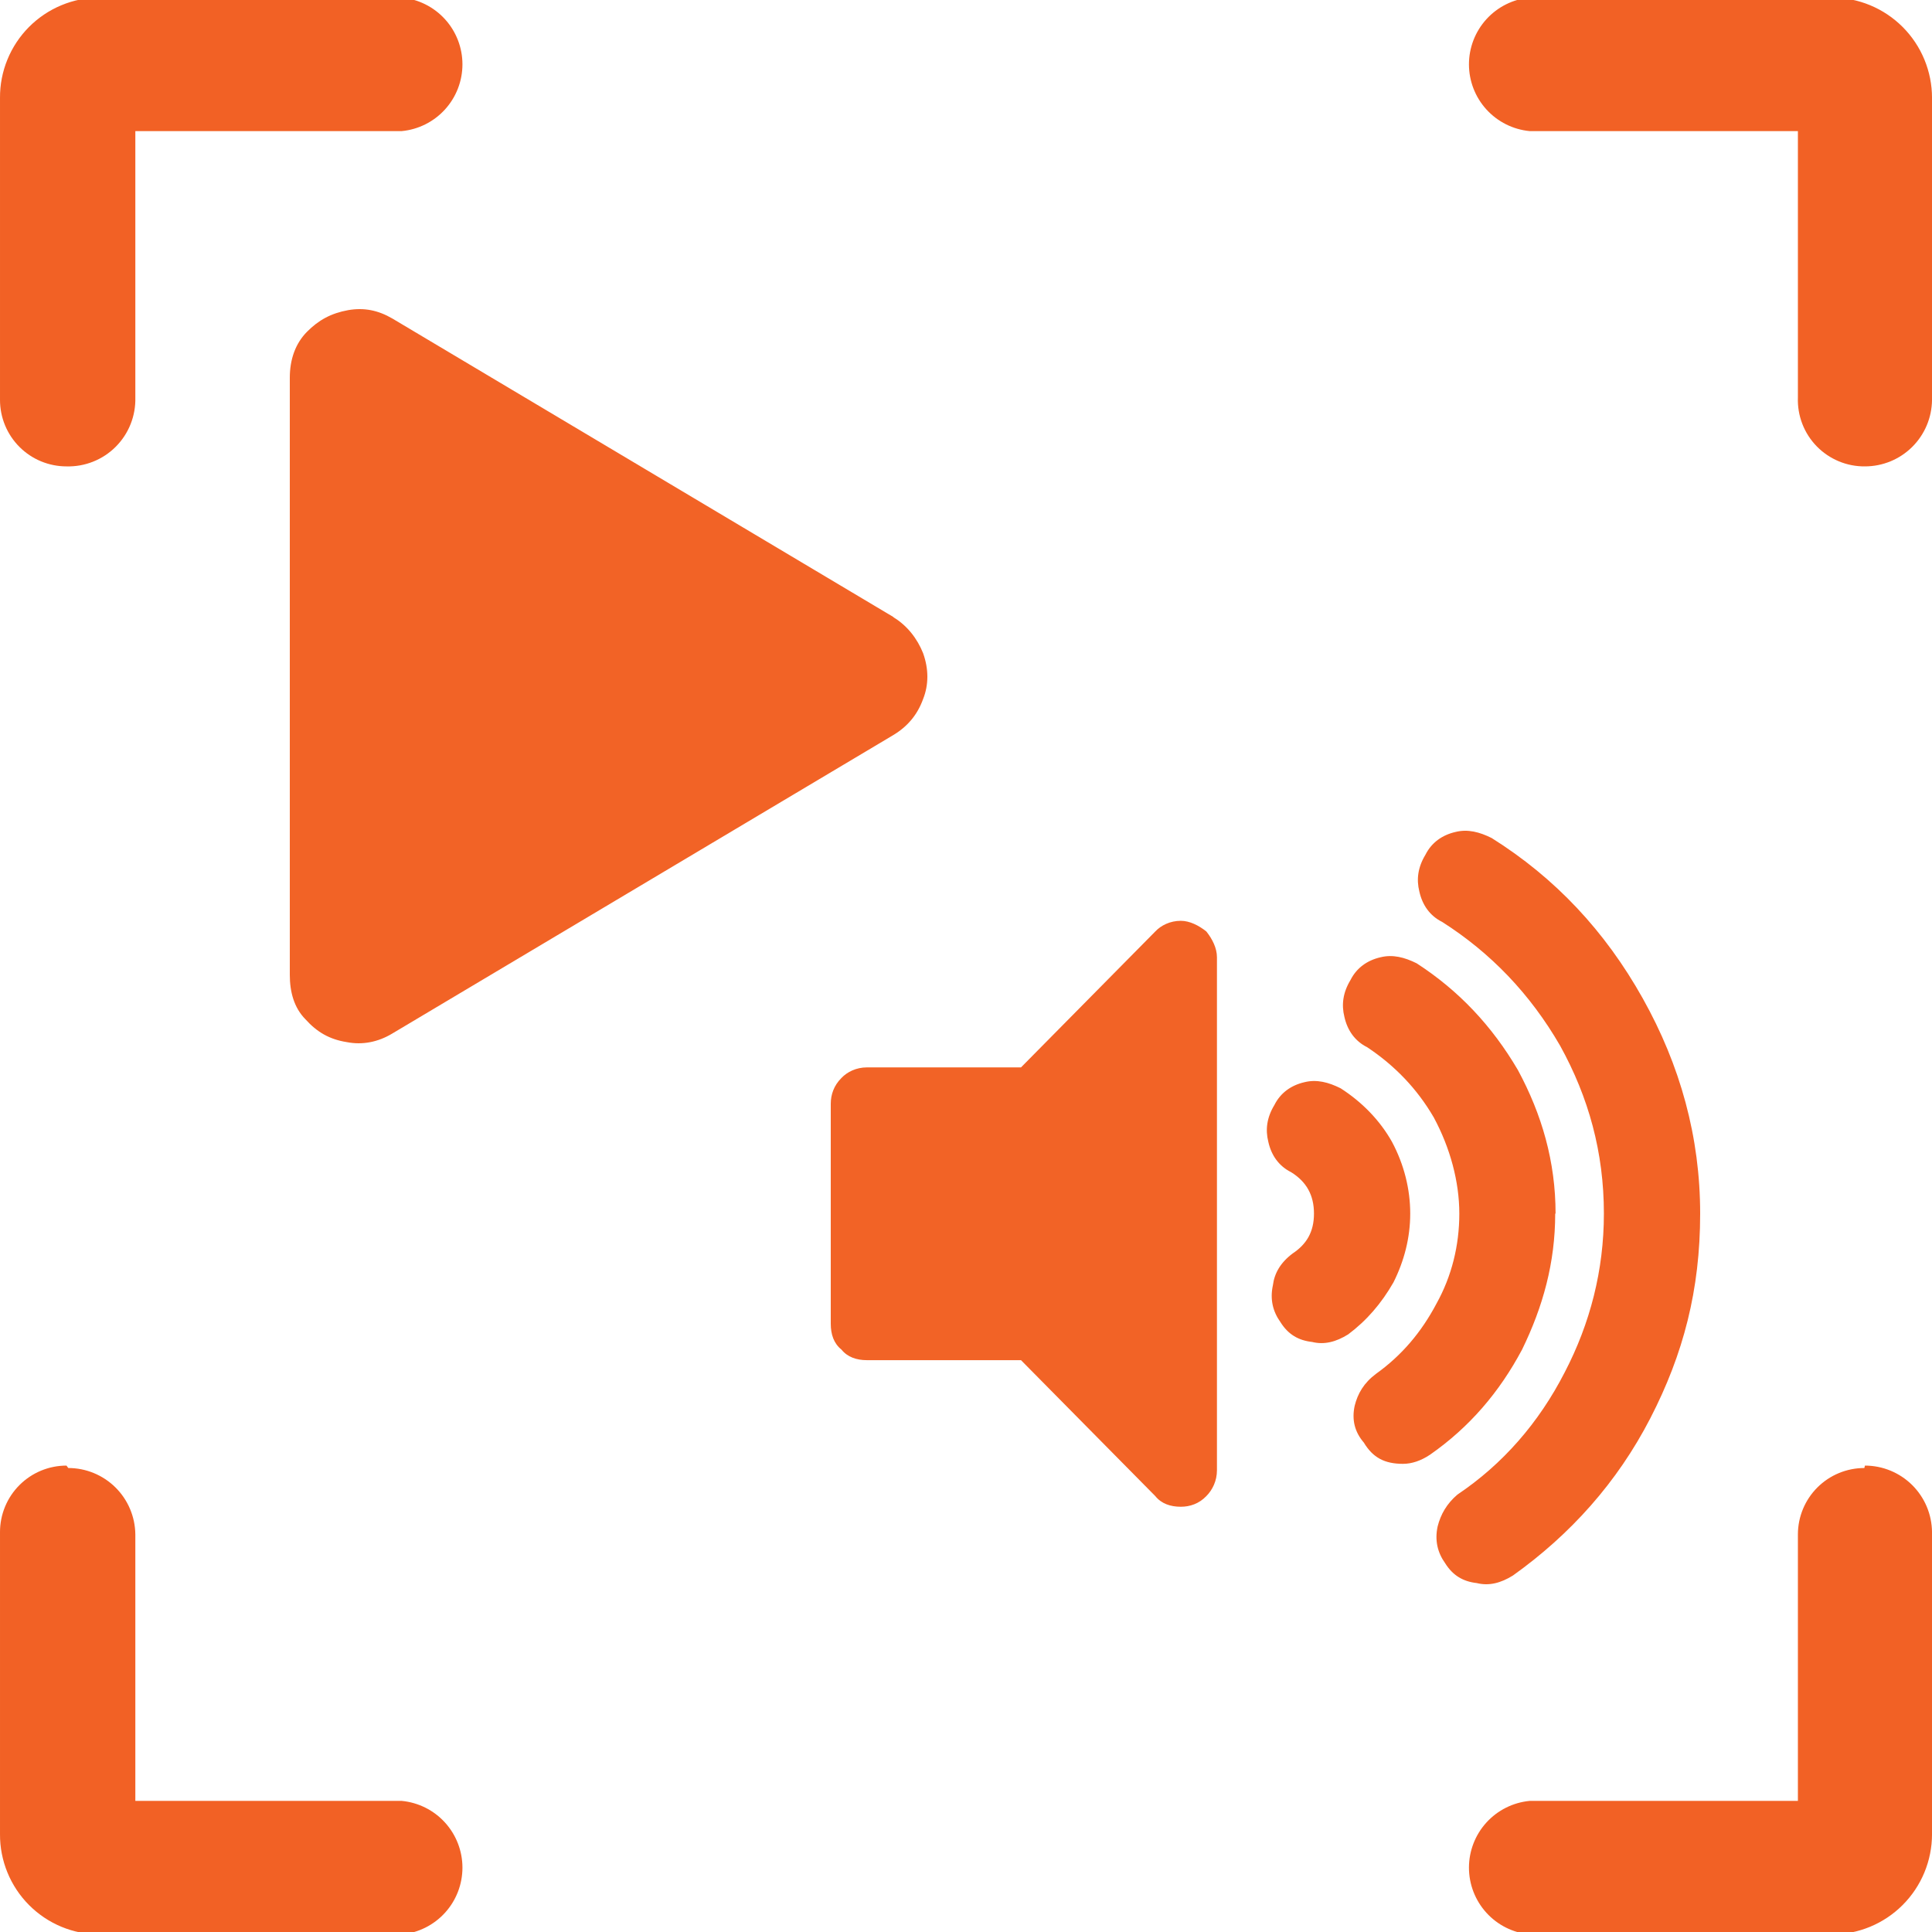
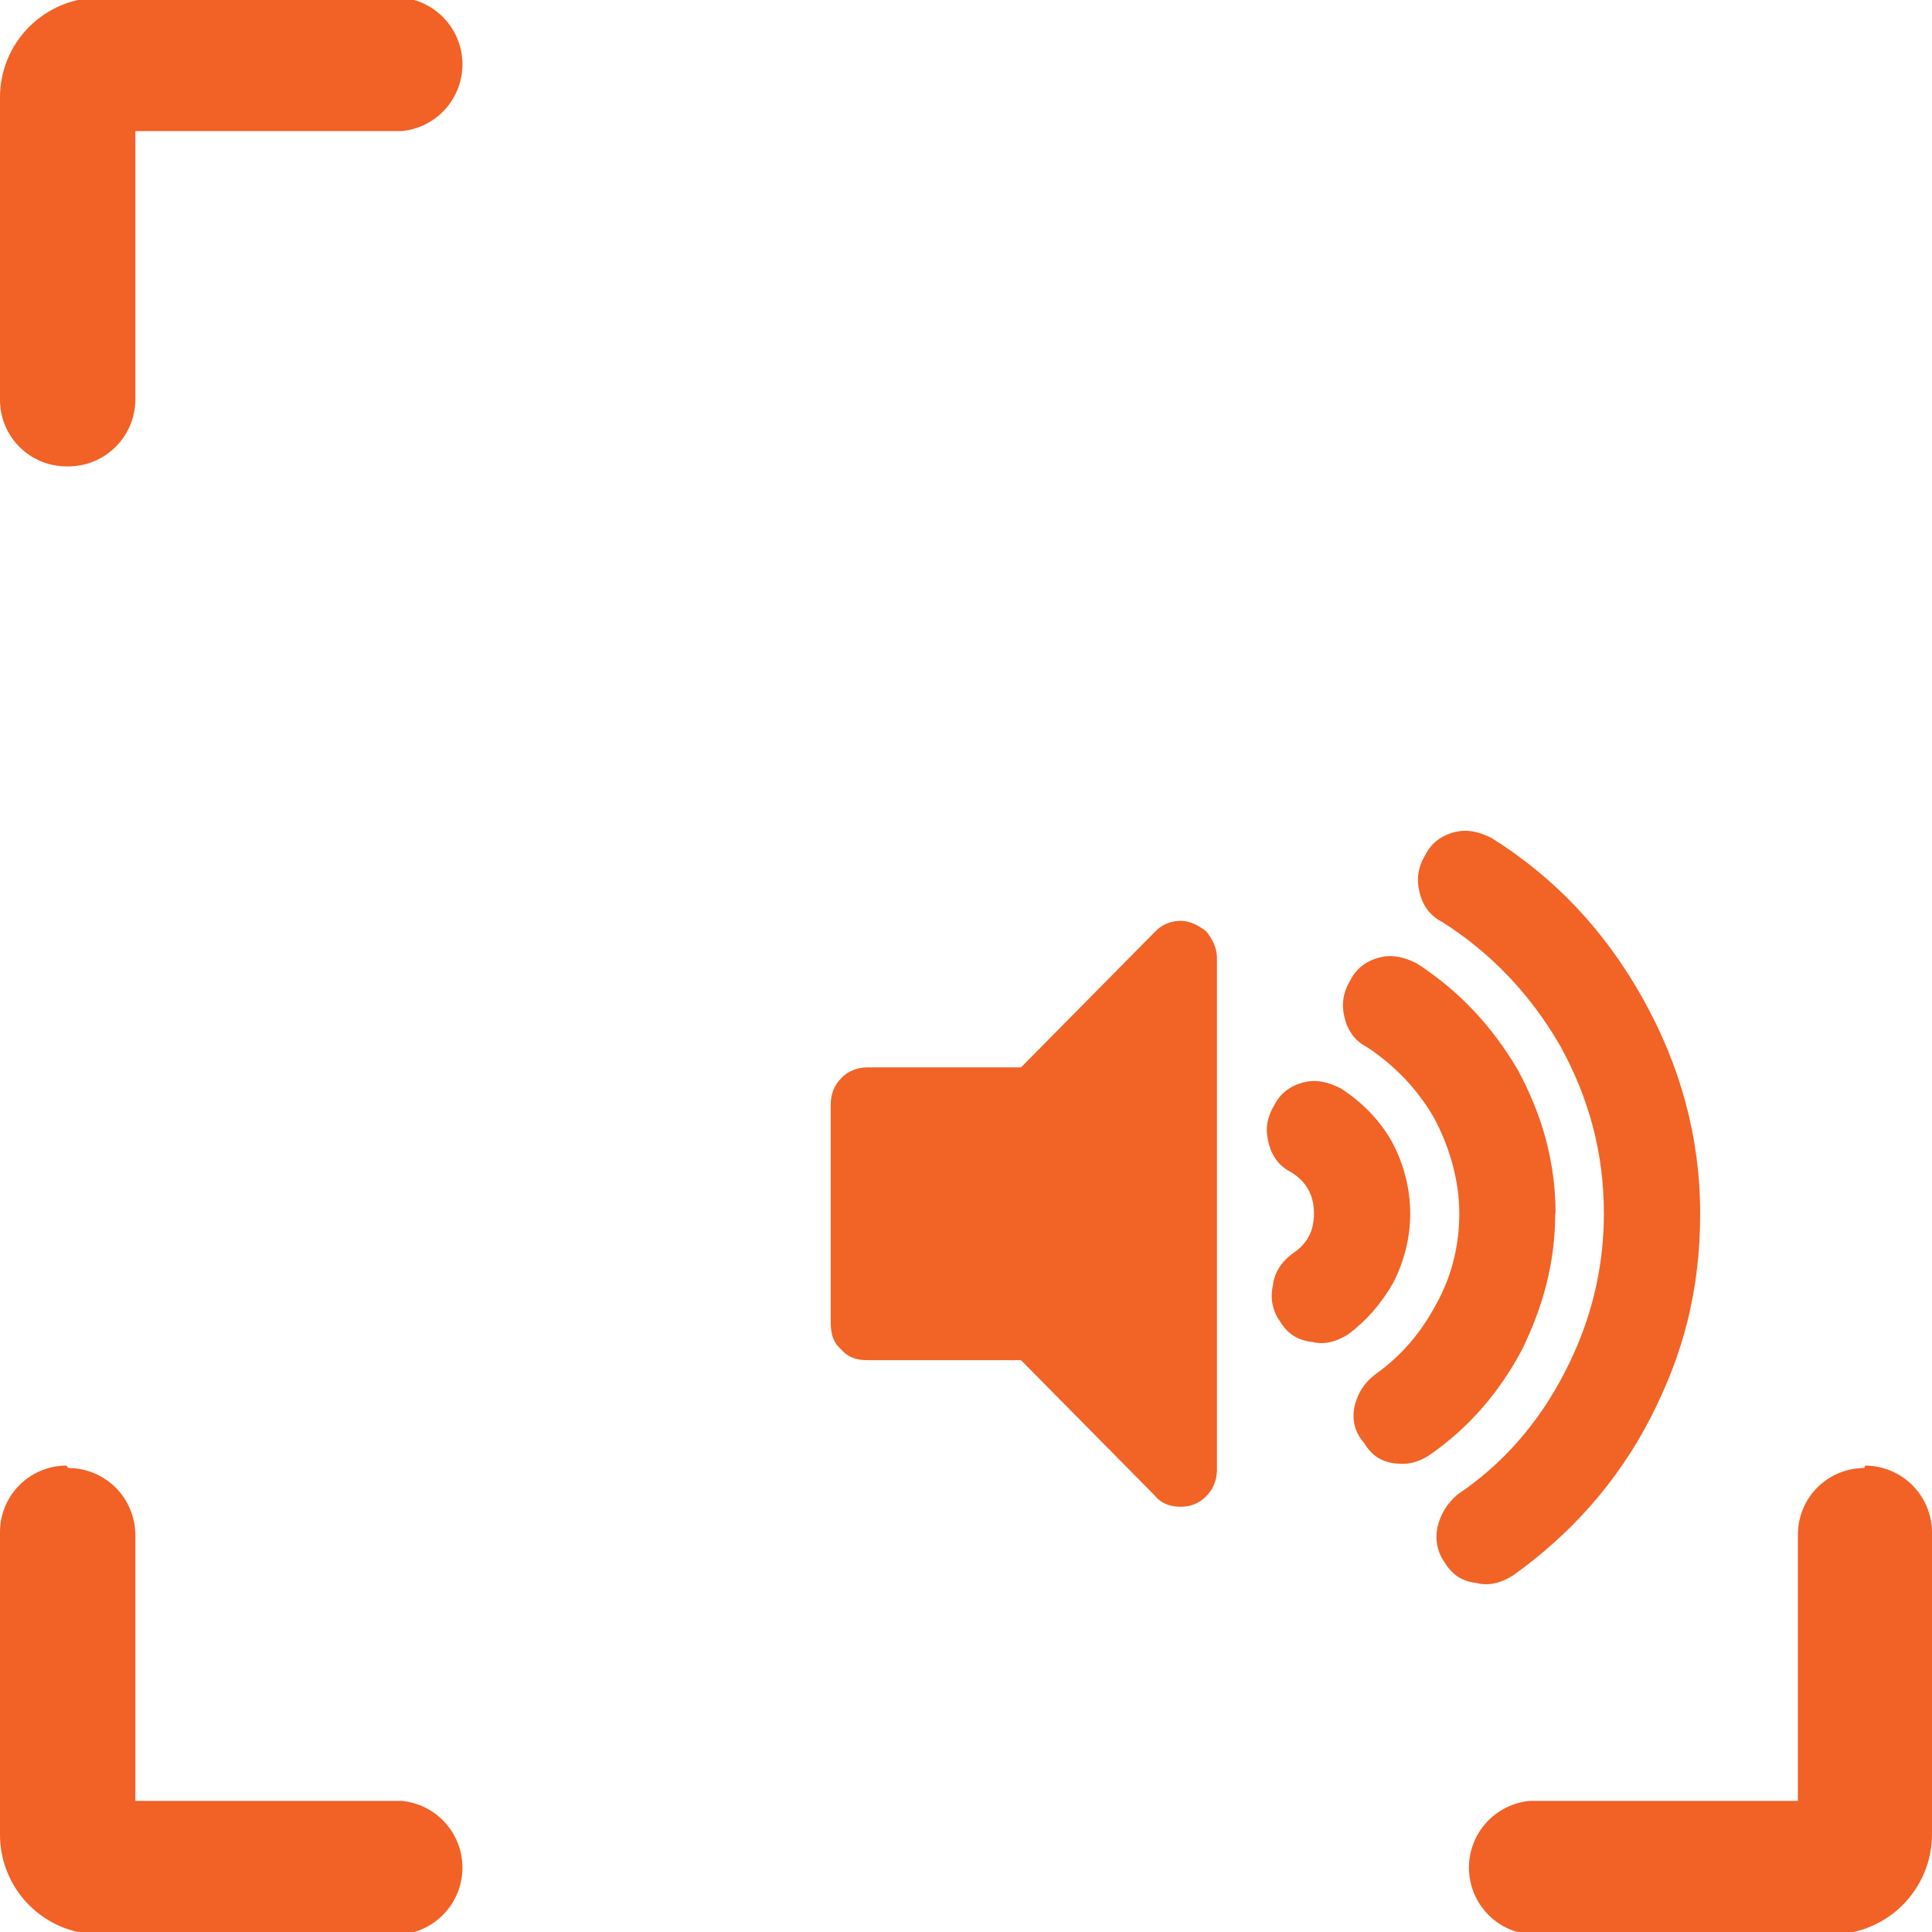
<svg xmlns="http://www.w3.org/2000/svg" width="100" height="100" viewBox="0 0 100 100" fill="none">
  <g clip-path="url(#clip0_3585_4686)">
    <path d="M3.44 24.14C2.988 24.14 2.541 24.051 2.123 23.878C1.706 23.706 1.327 23.452 1.008 23.133C0.688 22.813 0.435 22.434 0.262 22.017C0.089 21.599 9.47112e-05 21.152 9.47112e-05 20.701V5.066C-0.004 4.386 0.126 3.711 0.384 3.082C0.641 2.452 1.021 1.88 1.5 1.397C1.98 0.915 2.55 0.532 3.178 0.271C3.806 0.009 4.479 -0.125 5.16 -0.125H20.794C21.654 -0.043 22.452 0.356 23.033 0.995C23.614 1.634 23.936 2.467 23.936 3.33C23.936 4.194 23.614 5.026 23.033 5.665C22.452 6.304 21.654 6.704 20.794 6.786H7.005V20.575C7.017 21.047 6.934 21.516 6.759 21.955C6.585 22.393 6.323 22.791 5.989 23.125C5.656 23.459 5.257 23.721 4.819 23.895C4.381 24.07 3.911 24.153 3.44 24.14Z" fill="#F26125" />
-     <path d="M96.53 24.14C97.445 24.14 98.323 23.779 98.973 23.135C99.623 22.491 99.992 21.616 100.001 20.701V5.066C100.001 4.384 99.866 3.709 99.605 3.079C99.345 2.45 98.962 1.877 98.48 1.395C97.998 0.913 97.426 0.531 96.796 0.27C96.166 0.009 95.492 -0.125 94.81 -0.125H79.175C78.315 -0.043 77.517 0.356 76.936 0.995C76.355 1.634 76.033 2.467 76.033 3.33C76.033 4.194 76.355 5.026 76.936 5.665C77.517 6.304 78.315 6.704 79.175 6.786H93.059V20.575C93.042 21.04 93.119 21.504 93.287 21.938C93.454 22.372 93.707 22.767 94.032 23.1C94.356 23.433 94.745 23.697 95.174 23.876C95.603 24.055 96.065 24.145 96.53 24.14Z" fill="#F26125" />
    <path d="M3.44 75.859C2.528 75.859 1.653 76.222 1.008 76.867C0.363 77.512 9.47112e-05 78.387 9.47112e-05 79.299V94.934C-0.004 95.614 0.126 96.288 0.384 96.918C0.641 97.547 1.021 98.12 1.5 98.602C1.98 99.085 2.55 99.468 3.178 99.729C3.806 99.99 4.479 100.124 5.16 100.124H20.794C21.654 100.043 22.452 99.643 23.033 99.004C23.614 98.365 23.936 97.533 23.936 96.669C23.936 95.806 23.614 94.973 23.033 94.334C22.452 93.695 21.654 93.296 20.794 93.214H7.005V79.424C6.996 78.509 6.627 77.634 5.977 76.99C5.327 76.346 4.449 75.984 3.534 75.984L3.44 75.859Z" fill="#F26125" />
    <path d="M96.53 75.859C97.445 75.859 98.323 76.221 98.973 76.865C99.623 77.509 99.992 78.384 100.001 79.299V94.934C100.001 96.31 99.454 97.631 98.48 98.604C97.507 99.578 96.186 100.124 94.81 100.124H79.175C78.315 100.043 77.517 99.643 76.936 99.004C76.355 98.365 76.033 97.533 76.033 96.669C76.033 95.806 76.355 94.973 76.936 94.334C77.517 93.695 78.315 93.296 79.175 93.214H93.059V79.424C93.059 78.512 93.421 77.637 94.066 76.992C94.711 76.347 95.586 75.984 96.498 75.984L96.53 75.859Z" fill="#F26125" />
-     <path d="M46.236 31.944C46.967 32.384 47.481 33.064 47.778 33.805C48.074 34.626 48.074 35.446 47.778 36.187C47.481 37.007 46.967 37.608 46.236 38.048L20.298 53.499C19.567 53.939 18.756 54.099 17.946 53.939C17.056 53.799 16.404 53.419 15.81 52.758C15.217 52.158 15 51.337 15 50.457V19.555C15 18.594 15.296 17.773 15.89 17.173C16.483 16.573 17.135 16.212 18.025 16.052C18.835 15.912 19.567 16.052 20.318 16.492L46.255 31.944H46.236Z" fill="#F26326" />
    <path d="M62.989 49.548C62.989 49.076 62.753 48.605 62.438 48.211C62.044 47.897 61.571 47.661 61.118 47.661C60.567 47.661 60.094 47.897 59.799 48.211L52.847 55.248H44.871C44.319 55.248 43.847 55.484 43.551 55.798C43.158 56.191 43 56.663 43 57.135V68.515C43 69.066 43.158 69.537 43.551 69.852C43.867 70.245 44.339 70.402 44.871 70.402H52.847L59.799 77.439C60.114 77.832 60.586 77.989 61.118 77.989C61.591 77.989 62.063 77.832 62.438 77.439C62.753 77.124 62.989 76.653 62.989 76.102V49.548ZM77.208 43.376C80.497 45.44 83.077 48.192 85.026 51.671C86.976 55.15 88 58.864 88 62.815C88 66.766 87.133 70.088 85.42 73.409C83.707 76.731 81.284 79.424 78.311 81.547C77.68 81.94 77.07 82.097 76.44 81.94C75.731 81.861 75.199 81.547 74.805 80.918C74.411 80.367 74.254 79.738 74.411 79.011C74.569 78.382 74.884 77.832 75.435 77.36C77.779 75.788 79.65 73.645 80.989 71.031C82.308 68.496 83.017 65.744 83.017 62.815C83.017 59.651 82.23 56.801 80.753 54.128C79.197 51.435 77.149 49.312 74.648 47.72C74.017 47.406 73.624 46.855 73.466 46.148C73.308 45.519 73.387 44.89 73.781 44.241C74.096 43.612 74.648 43.219 75.337 43.062C75.967 42.904 76.578 43.062 77.208 43.376ZM80.497 62.815C80.497 65.351 79.867 67.631 78.783 69.852C77.602 72.073 76.046 73.881 74.017 75.296C73.545 75.611 73.072 75.768 72.619 75.768C71.674 75.768 71.064 75.454 70.591 74.667C70.118 74.117 69.961 73.488 70.118 72.761C70.276 72.132 70.591 71.581 71.221 71.11C72.54 70.166 73.565 68.967 74.352 67.474C75.14 66.058 75.534 64.466 75.534 62.815C75.534 61.164 75.061 59.415 74.214 57.842C73.348 56.349 72.186 55.15 70.768 54.206C70.138 53.892 69.744 53.341 69.586 52.634C69.429 52.005 69.508 51.376 69.901 50.727C70.217 50.098 70.768 49.705 71.457 49.548C72.088 49.391 72.698 49.548 73.328 49.862C75.514 51.278 77.228 53.105 78.567 55.386C79.807 57.685 80.516 60.122 80.516 62.815H80.497ZM72.993 62.815C72.993 64.073 72.678 65.272 72.127 66.373C71.497 67.474 70.729 68.358 69.783 69.066C69.153 69.459 68.543 69.616 67.912 69.459C67.204 69.38 66.672 69.066 66.278 68.437C65.884 67.886 65.727 67.257 65.884 66.53C65.963 65.901 66.278 65.351 66.908 64.879C67.617 64.407 68.011 63.778 68.011 62.815C68.011 61.852 67.617 61.164 66.829 60.673C66.199 60.358 65.805 59.808 65.648 59.1C65.49 58.471 65.569 57.842 65.963 57.194C66.278 56.565 66.829 56.172 67.519 56.014C68.149 55.857 68.759 56.014 69.389 56.329C70.492 57.037 71.418 57.98 72.048 59.1C72.678 60.28 72.993 61.557 72.993 62.815Z" fill="#F26326" />
  </g>
  <defs>
    <clipPath id="clip0_3585_4686">
      <rect width="100" height="100" fill="white" />
    </clipPath>
  </defs>
</svg>